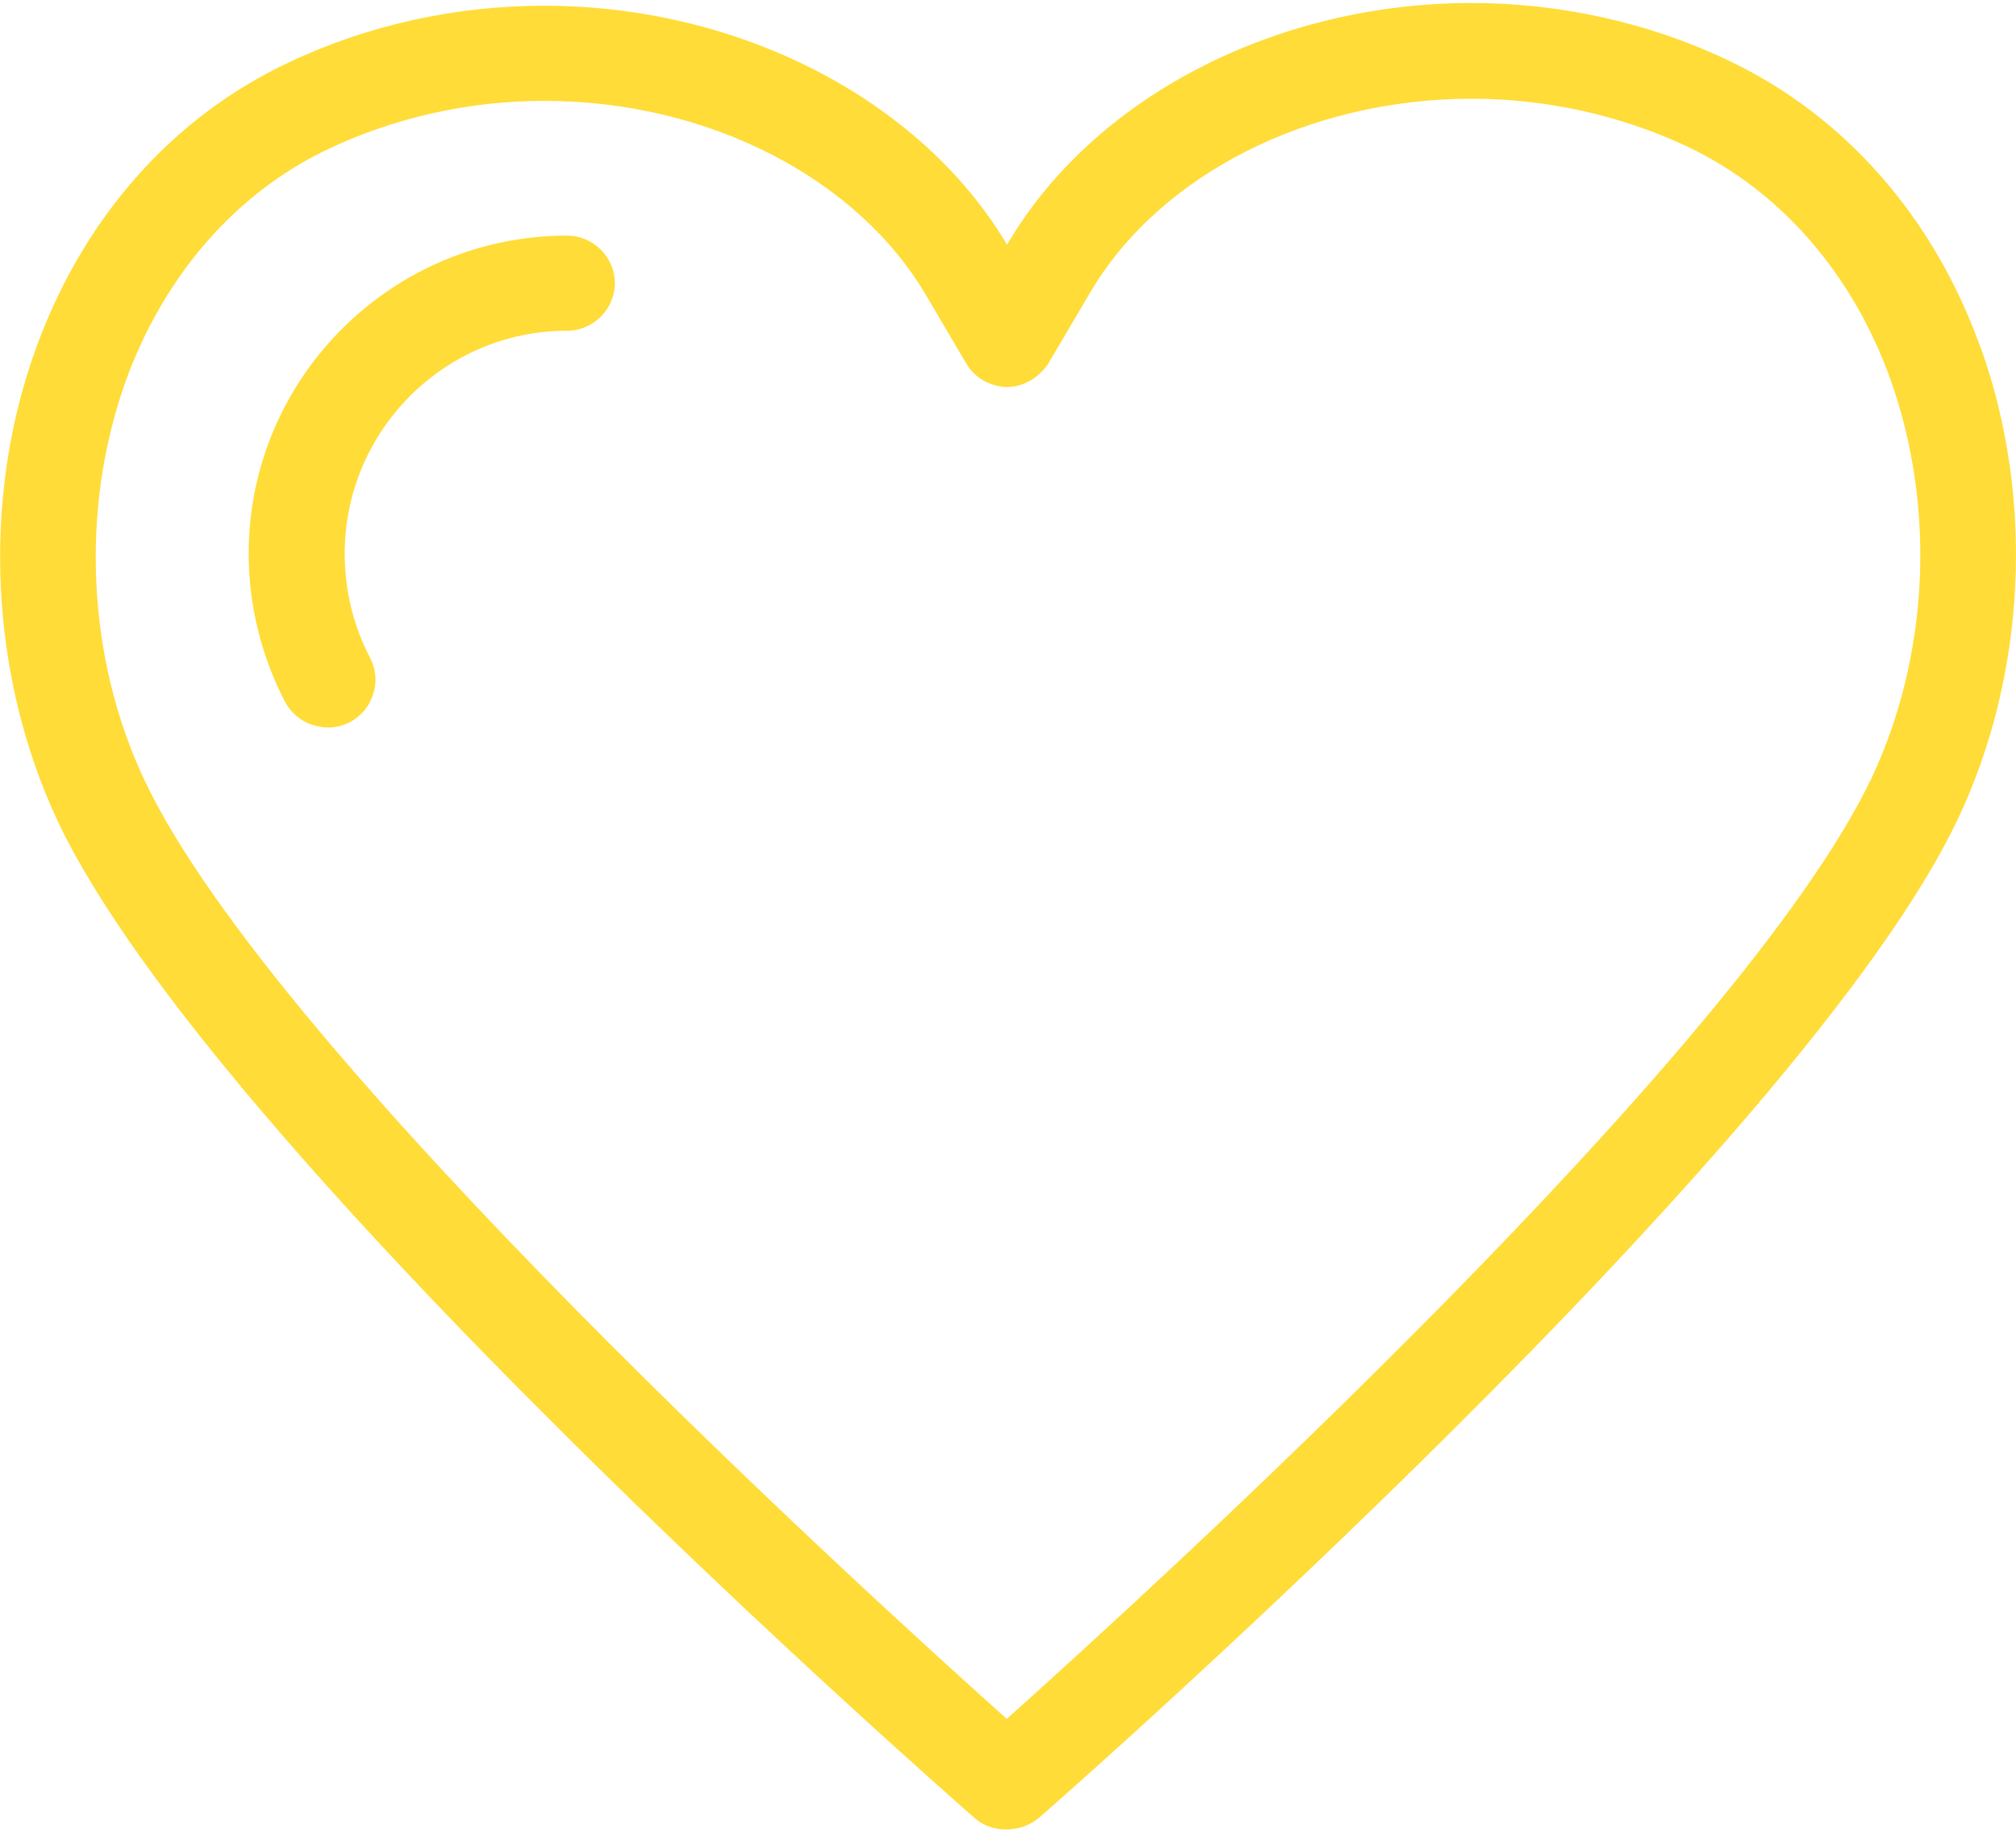
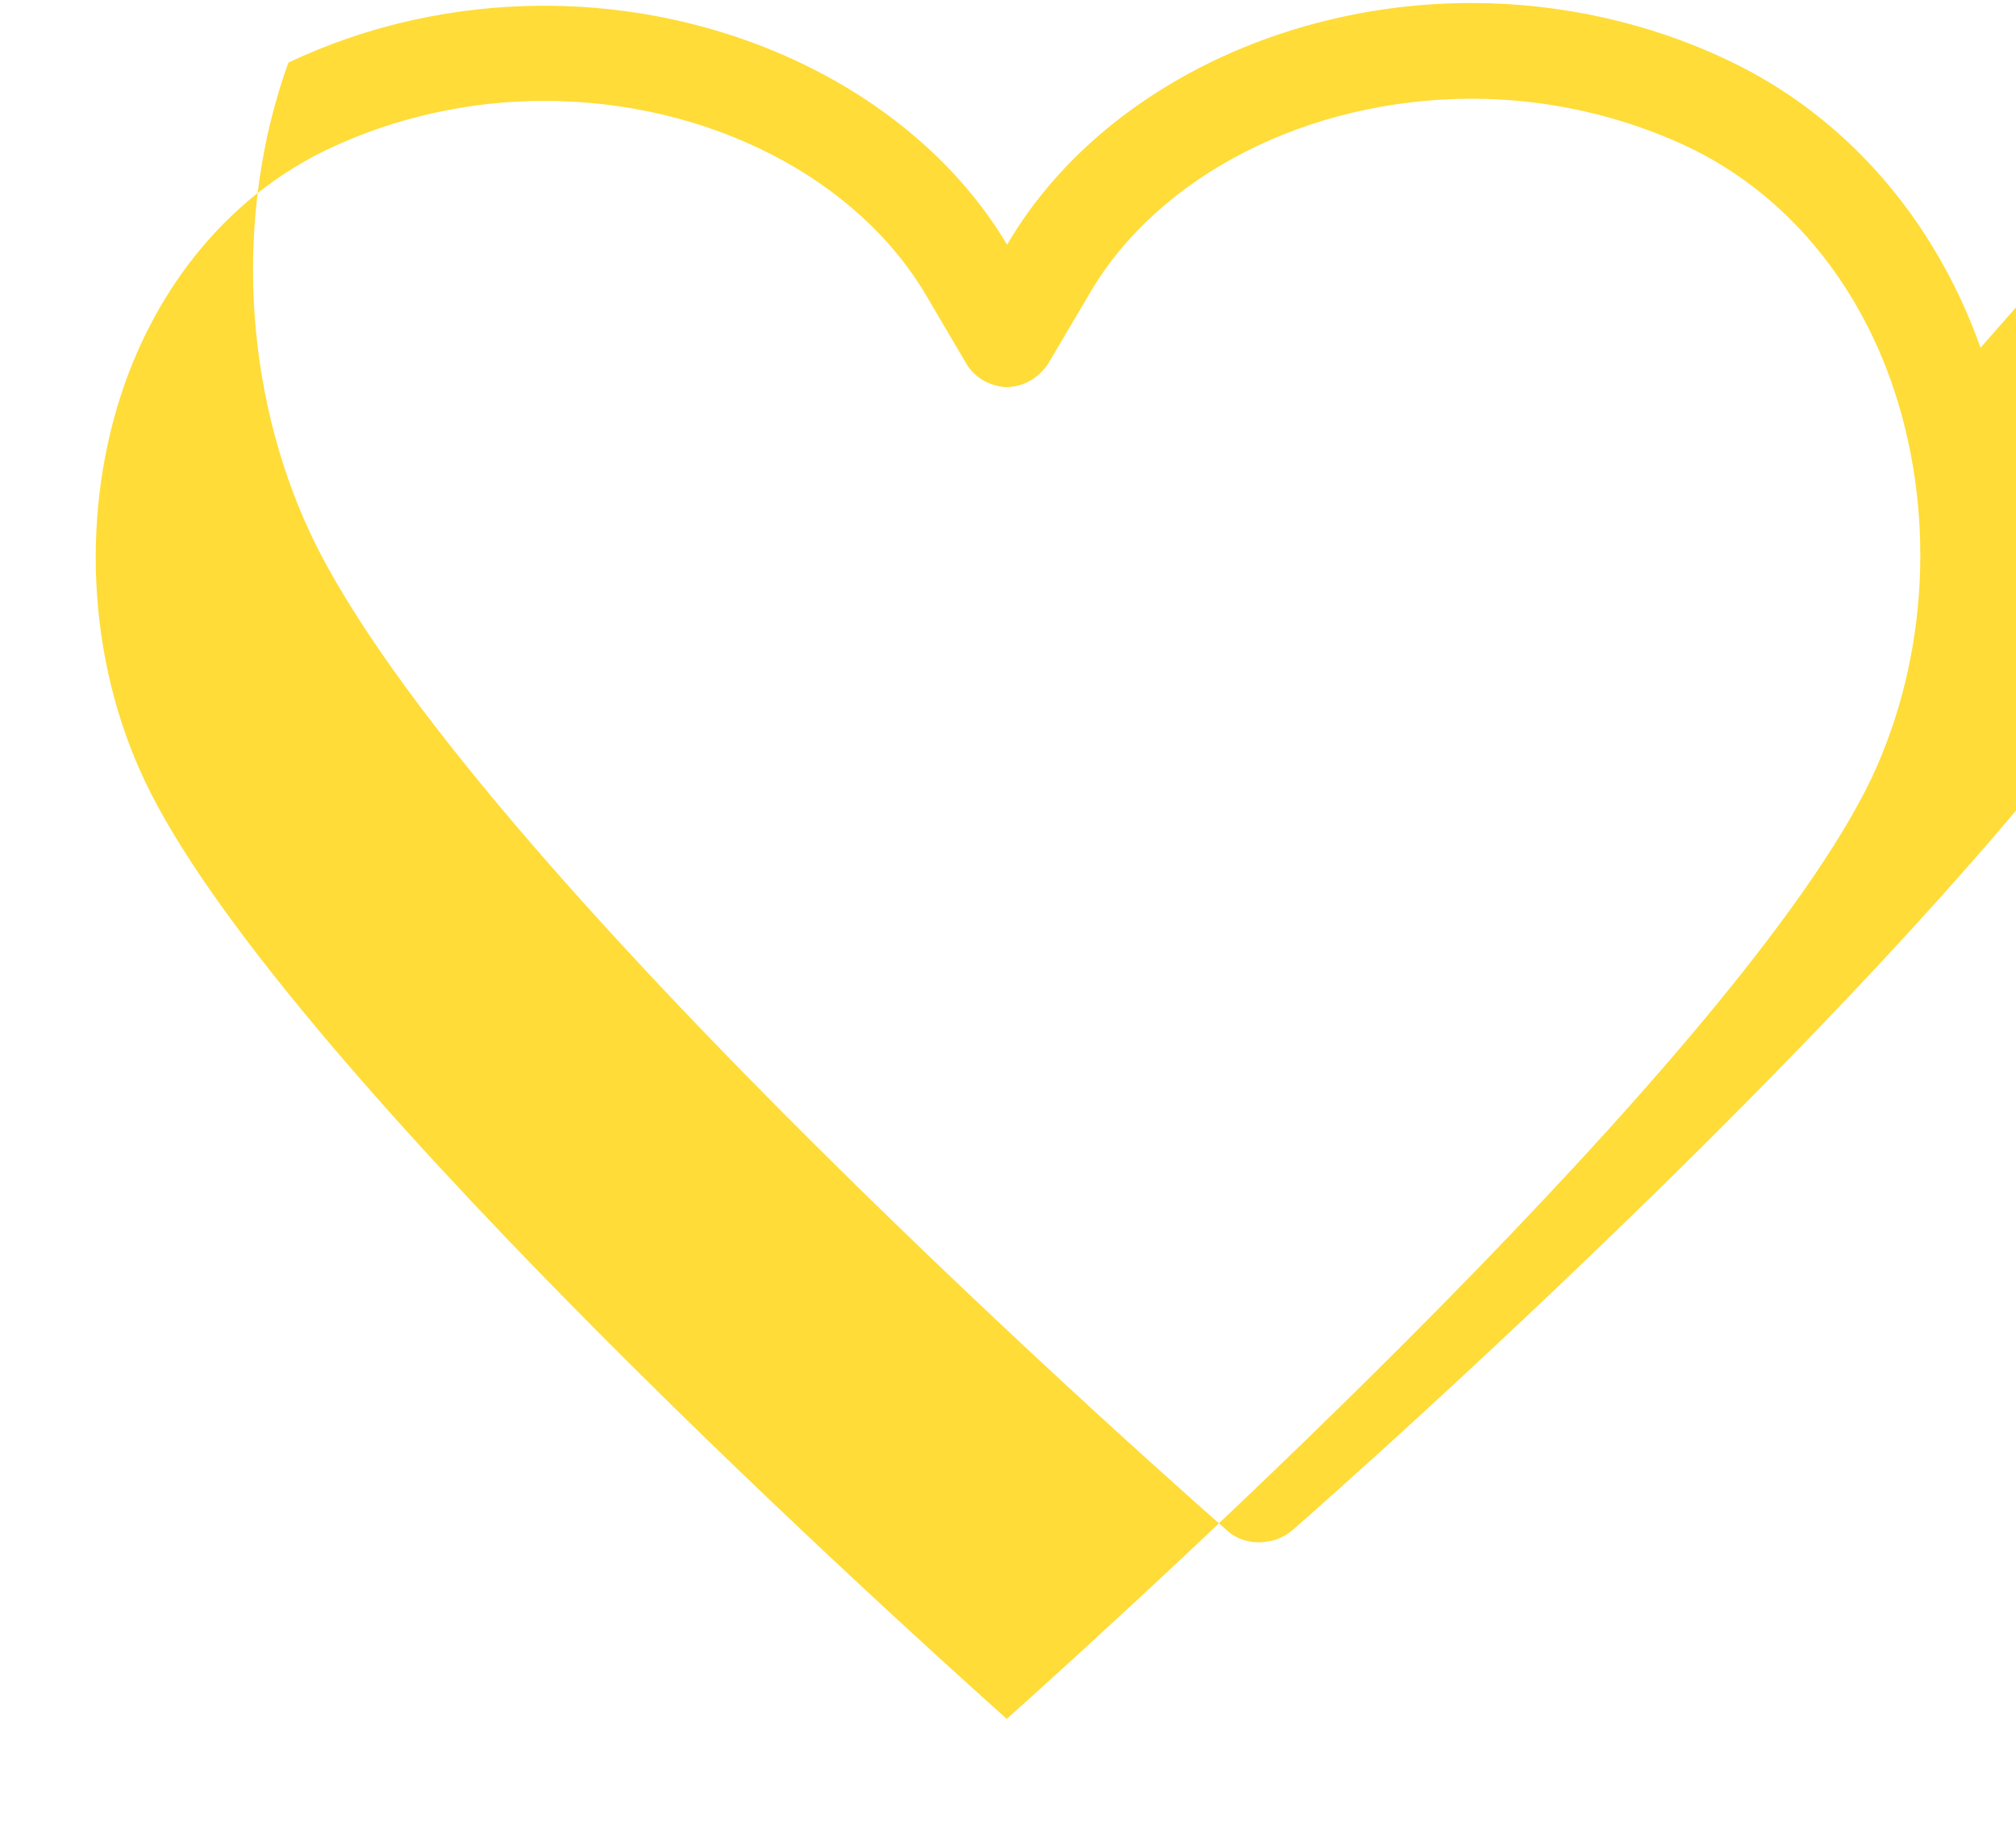
<svg xmlns="http://www.w3.org/2000/svg" id="positive672e4d7f6872d" viewBox="0 0 66.56 60.31" aria-hidden="true" width="66px" height="60px">
  <defs>
    <linearGradient class="cerosgradient" data-cerosgradient="true" id="CerosGradient_idca03647eb" gradientUnits="userSpaceOnUse" x1="50%" y1="100%" x2="50%" y2="0%">
      <stop offset="0%" stop-color="#d1d1d1" />
      <stop offset="100%" stop-color="#d1d1d1" />
    </linearGradient>
    <linearGradient />
    <style>
      .cls-1-672e4d7f6872d{
        fill: #ffdc37;
      }
    </style>
  </defs>
-   <path class="cls-1-672e4d7f6872d" d="M65.39,11.38c-1.54-4.32-4.51-7.68-8.34-9.49-2.6-1.24-5.54-1.89-8.46-1.89-6.5,0-12.51,3.13-15.34,7.98C30.4,3.19,24.42.09,17.96.09c-2.92,0-5.84.64-8.44,1.88C5.68,3.77,2.72,7.13,1.17,11.45c-1.79,4.97-1.5,10.8.74,15.57,5.15,10.87,29.27,32.03,30.3,32.93.27.23.64.35.99.35.09,0,.16,0,.23-.02.34-.02.69-.19.96-.44,1.03-.9,25.17-22.14,30.26-32.92,2.25-4.76,2.53-10.58.74-15.56ZM61.8,25.57c-4.32,9.1-24.02,27.01-28.56,31.08-4.53-4.05-24.17-21.91-28.46-30.97-1.91-4.03-2.14-8.95-.64-13.17,1.27-3.52,3.65-6.25,6.72-7.7,2.18-1.03,4.64-1.58,7.1-1.58,5.4,0,10.35,2.53,12.64,6.46l1.29,2.19c.27.48.76.76,1.31.8.55,0,1.04-.25,1.4-.76l1.38-2.34c2.27-3.89,7.22-6.42,12.62-6.42,2.46,0,4.92.55,7.11,1.58,3.06,1.45,5.45,4.18,6.71,7.7,1.5,4.21,1.27,9.11-.62,13.13Z" />
-   <path class="cls-1-672e4d7f6872d" d="M20.3,9.24c0,.87-.71,1.58-1.58,1.58-4.05,0-7.34,3.31-7.34,7.36,0,1.19.28,2.37.83,3.42.19.37.25.8.11,1.2-.11.41-.39.73-.76.94-.23.11-.46.18-.73.18-.16,0-.32-.04-.46-.07-.42-.12-.76-.41-.96-.78-.78-1.5-1.2-3.19-1.2-4.88,0-5.8,4.71-10.51,10.51-10.51.87,0,1.58.71,1.58,1.58Z" />
+   <path class="cls-1-672e4d7f6872d" d="M65.39,11.38c-1.54-4.32-4.51-7.68-8.34-9.49-2.6-1.24-5.54-1.89-8.46-1.89-6.5,0-12.51,3.13-15.34,7.98C30.4,3.19,24.42.09,17.96.09c-2.92,0-5.84.64-8.44,1.88c-1.79,4.97-1.5,10.8.74,15.57,5.15,10.87,29.27,32.03,30.3,32.93.27.23.64.35.99.35.09,0,.16,0,.23-.02.34-.02.69-.19.96-.44,1.03-.9,25.17-22.14,30.26-32.92,2.25-4.76,2.53-10.58.74-15.56ZM61.8,25.57c-4.32,9.1-24.02,27.01-28.56,31.08-4.53-4.05-24.17-21.91-28.46-30.97-1.91-4.03-2.14-8.95-.64-13.17,1.27-3.52,3.65-6.25,6.72-7.7,2.18-1.03,4.64-1.58,7.1-1.58,5.4,0,10.35,2.53,12.64,6.46l1.29,2.19c.27.48.76.76,1.31.8.55,0,1.04-.25,1.4-.76l1.38-2.34c2.27-3.89,7.22-6.42,12.62-6.42,2.46,0,4.92.55,7.11,1.58,3.06,1.45,5.45,4.18,6.71,7.7,1.5,4.21,1.27,9.11-.62,13.13Z" />
</svg>